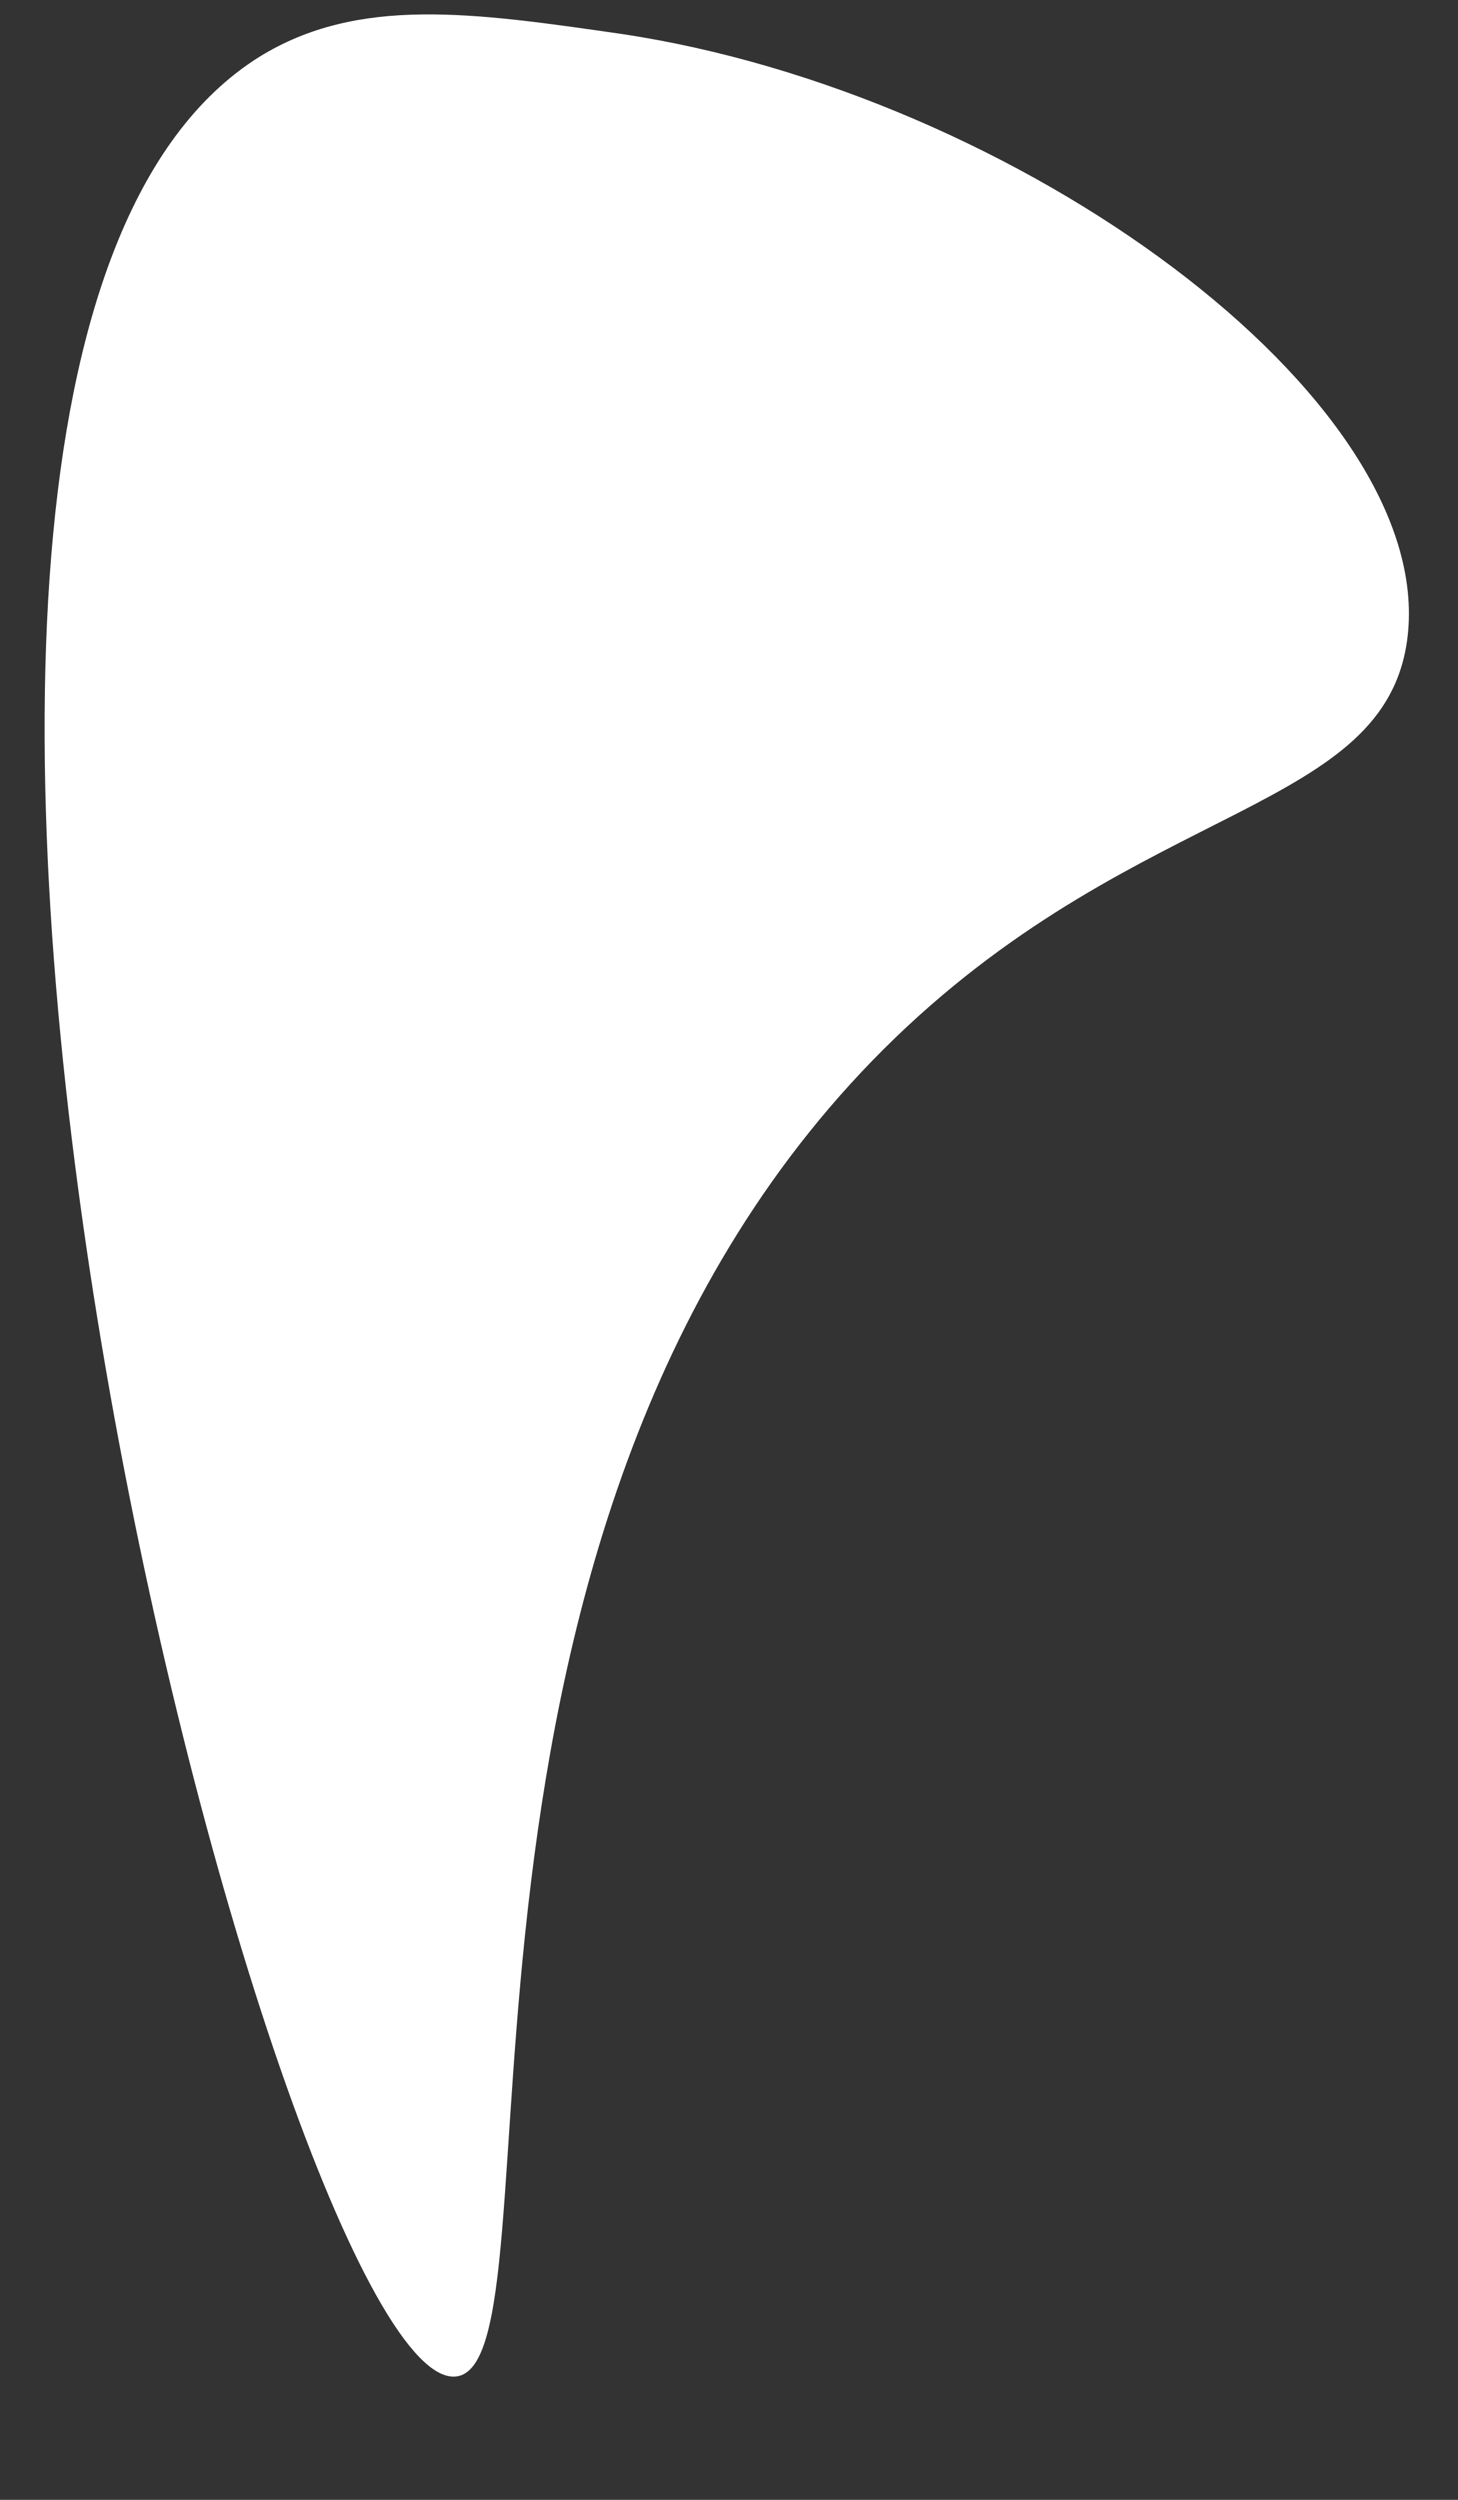
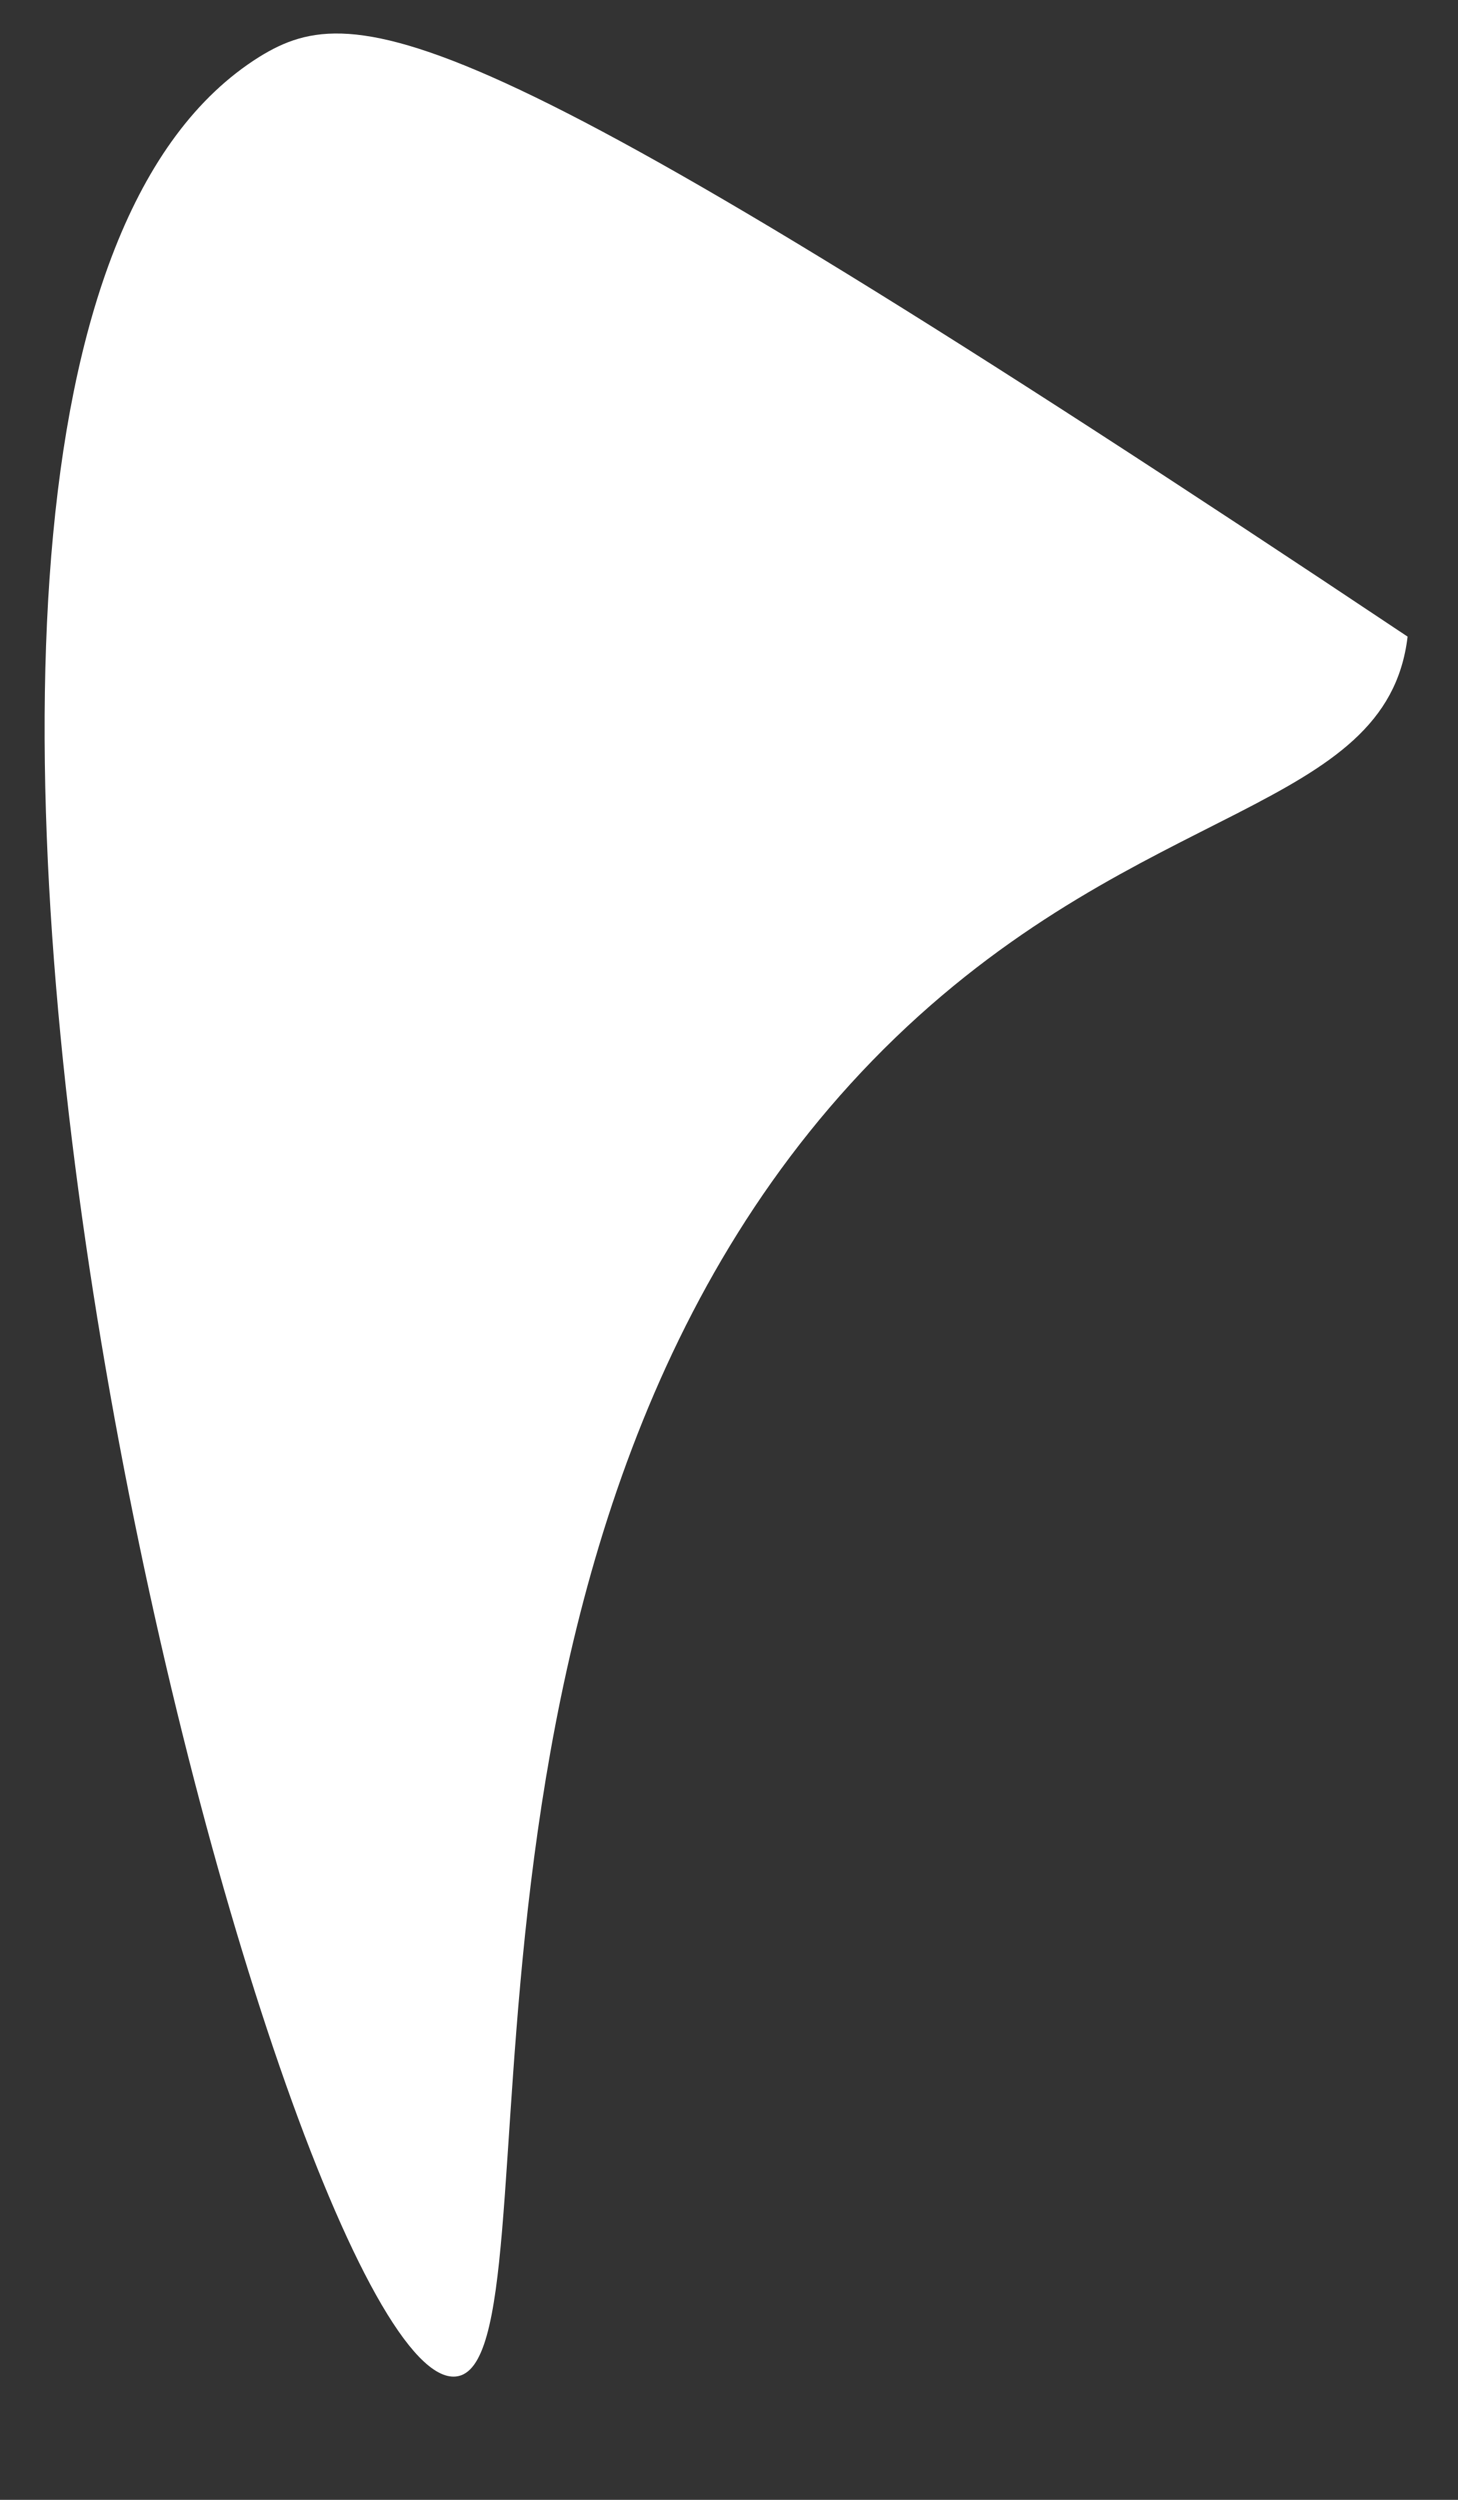
<svg xmlns="http://www.w3.org/2000/svg" width="7" height="12" viewBox="0 0 7 12" fill="none">
  <rect x="0" y="0" width="7" height="12" fill="#333333" stroke="none" />
-   <path d="M2.189 11.408C2.732 11.351 1.902 7.293 4.299 4.981C5.488 3.836 6.658 3.901 6.758 3.056C6.892 1.908 4.881 0.444 2.977 0.162C2.269 0.06 1.719 -0.02 1.245 0.273C-1.191 1.798 1.344 11.496 2.189 11.408Z" fill="white" />
+   <path d="M2.189 11.408C2.732 11.351 1.902 7.293 4.299 4.981C5.488 3.836 6.658 3.901 6.758 3.056C2.269 0.06 1.719 -0.02 1.245 0.273C-1.191 1.798 1.344 11.496 2.189 11.408Z" fill="white" />
</svg>